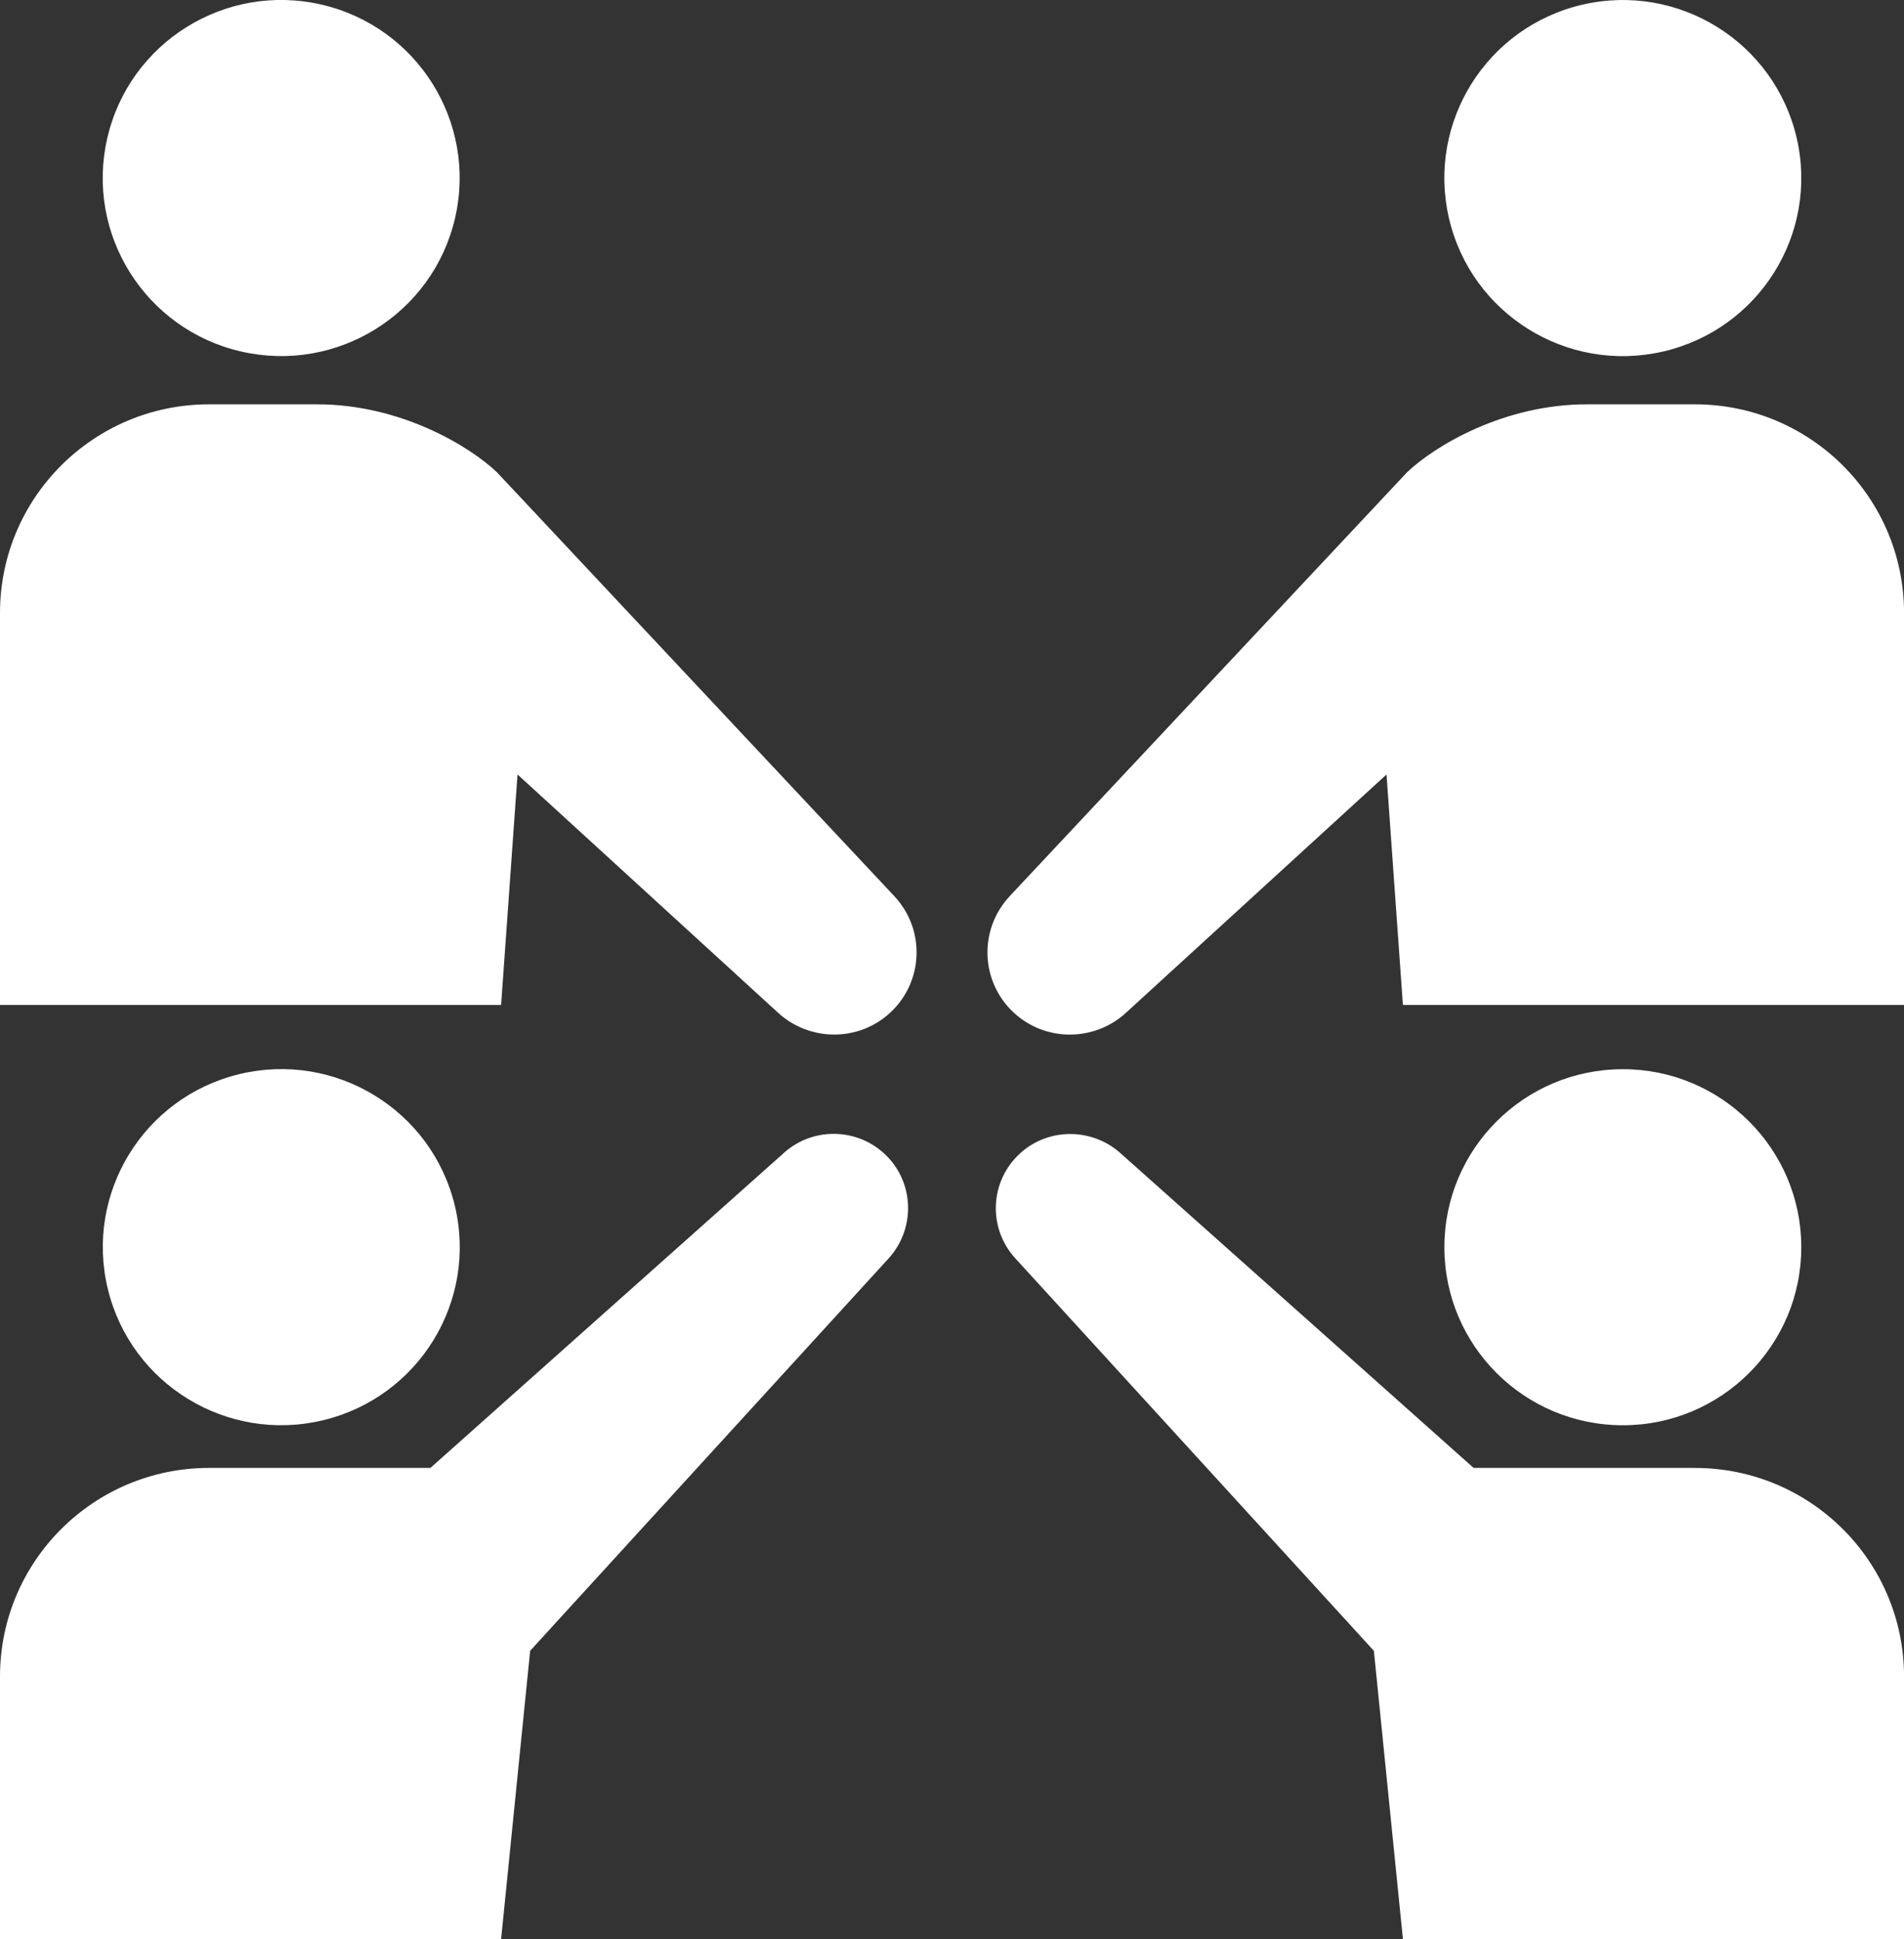
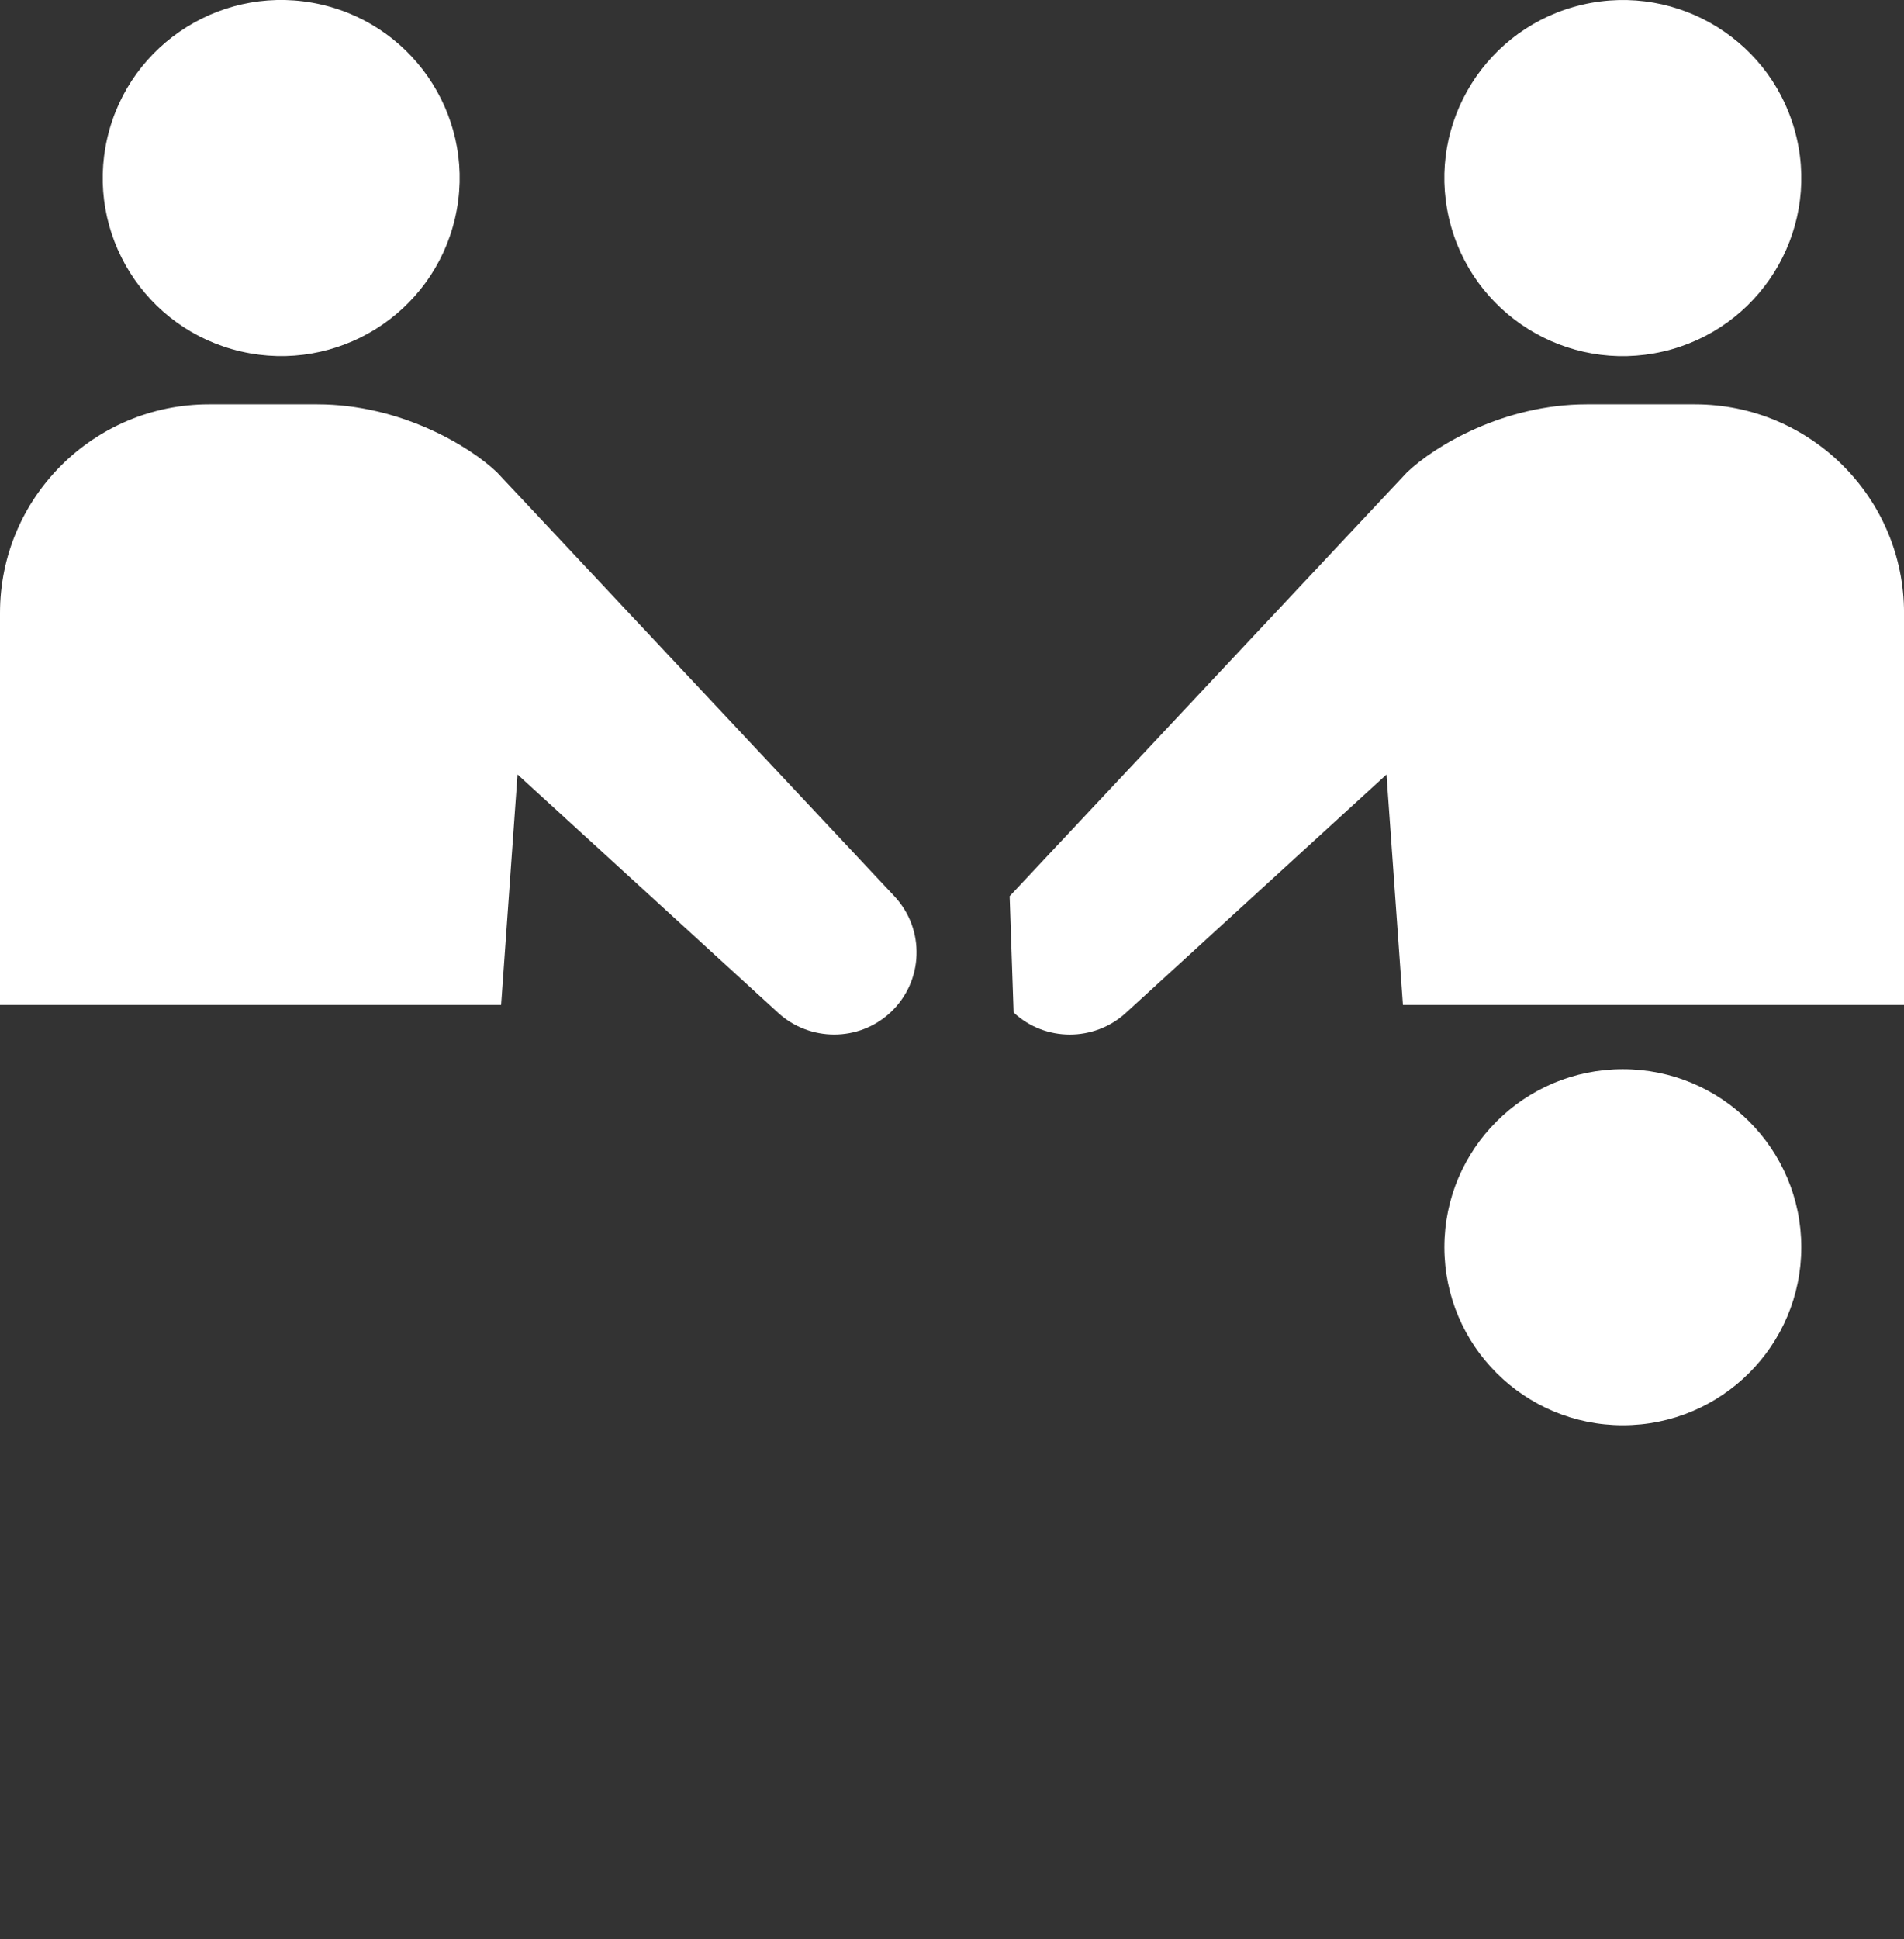
<svg xmlns="http://www.w3.org/2000/svg" width="111" height="113" viewBox="0 0 111 113" fill="none">
  <rect x="0" y="0" width="111" height="113" fill="#333333" stroke="none" />
  <g clip-path="url(#clip0_215_127)">
    <path d="M26.529 12.709C27.822 7.126 24.331 1.555 18.733 0.266C13.134 -1.023 7.548 2.458 6.256 8.041C4.964 13.624 8.454 19.195 14.052 20.484C19.651 21.773 25.237 18.292 26.529 12.709Z" fill="white" />
    <path d="M52.14 52.227L28.979 27.531C27.351 25.976 23.32 23.563 18.494 23.563H12.189C5.458 23.561 0 29.004 0 35.719V58.566H29.214L30.171 45.133L45.379 59.036C47.213 60.704 50.067 60.723 51.911 59.003C53.85 57.195 53.953 54.161 52.138 52.227H52.14Z" fill="white" />
    <path d="M96.948 20.487C102.546 19.198 106.037 13.627 104.744 8.044C103.452 2.461 97.866 -1.02 92.267 0.269C86.669 1.558 83.179 7.129 84.471 12.712C85.763 18.295 91.35 21.776 96.948 20.487Z" fill="white" />
-     <path d="M58.86 52.227L82.021 27.531C83.649 25.976 87.68 23.563 92.506 23.563H98.811C105.544 23.563 111.002 29.006 111.002 35.721V58.568H81.788L80.831 45.135L65.623 59.038C63.789 60.706 60.935 60.725 59.091 59.005C57.152 57.197 57.05 54.163 58.864 52.229L58.86 52.227Z" fill="white" />
-     <path d="M98.811 85.545H85.909L65.294 67.18C63.653 65.73 61.131 65.703 59.473 67.21C57.7 68.821 57.572 71.562 59.19 73.33L80.095 96.204L81.788 113.001H111.002V97.704C111.002 90.99 105.545 85.547 98.811 85.547V85.545Z" fill="white" />
+     <path d="M58.86 52.227L82.021 27.531C83.649 25.976 87.68 23.563 92.506 23.563H98.811C105.544 23.563 111.002 29.006 111.002 35.721V58.568H81.788L80.831 45.135L65.623 59.038C63.789 60.706 60.935 60.725 59.091 59.005L58.86 52.227Z" fill="white" />
    <path d="M94.609 83.059C100.354 83.059 105.012 78.414 105.012 72.684C105.012 66.954 100.354 62.309 94.609 62.309C88.863 62.309 84.205 66.954 84.205 72.684C84.205 78.414 88.863 83.059 94.609 83.059Z" fill="white" />
-     <path d="M18.841 82.765C24.426 81.42 27.86 75.814 26.511 70.245C25.162 64.675 19.541 61.25 13.956 62.596C8.371 63.941 4.937 69.547 6.286 75.117C7.635 80.686 13.256 84.111 18.841 82.765Z" fill="white" />
-     <path d="M45.709 67.18L25.093 85.545H12.191C5.458 85.545 0 90.987 0 97.702V112.999H29.214L30.907 96.202L51.812 73.328C53.283 71.707 53.336 69.191 51.842 67.523C50.243 65.739 47.498 65.584 45.709 67.178V67.18Z" fill="white" />
  </g>
  <defs>
    <clipPath id="clip0_215_127">
      <rect width="111" height="113" fill="white" />
    </clipPath>
  </defs>
</svg>